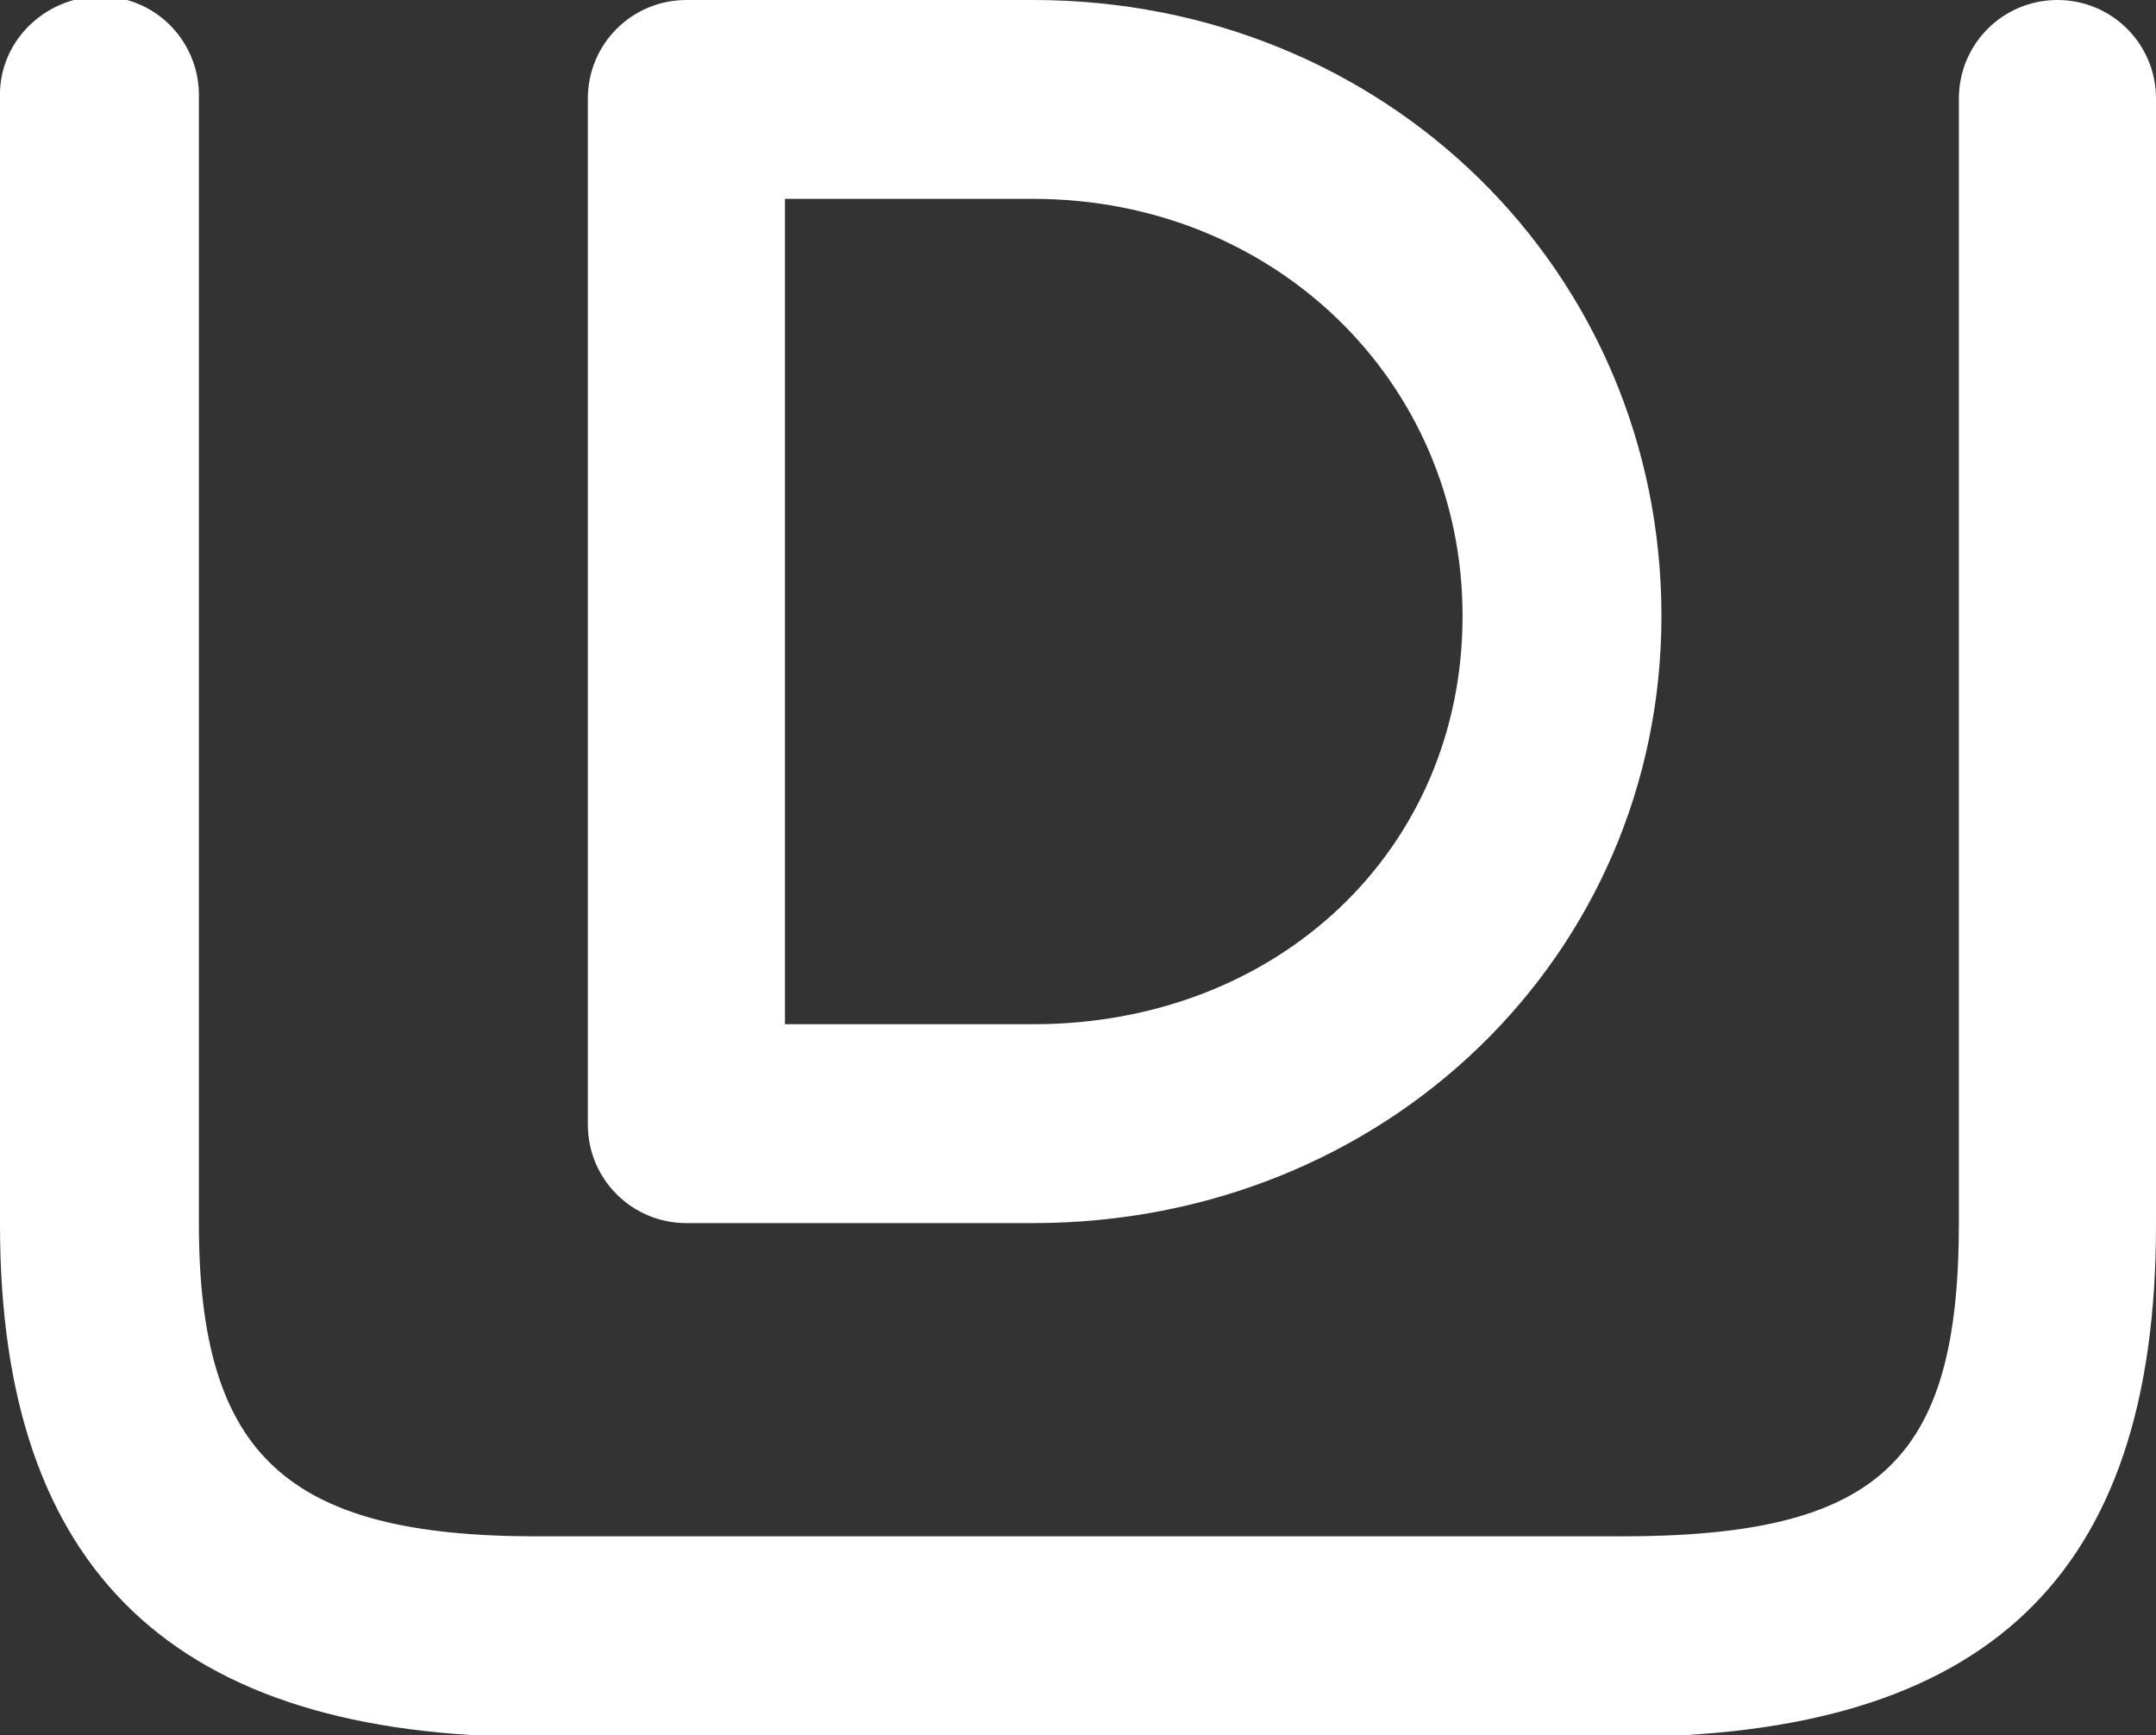
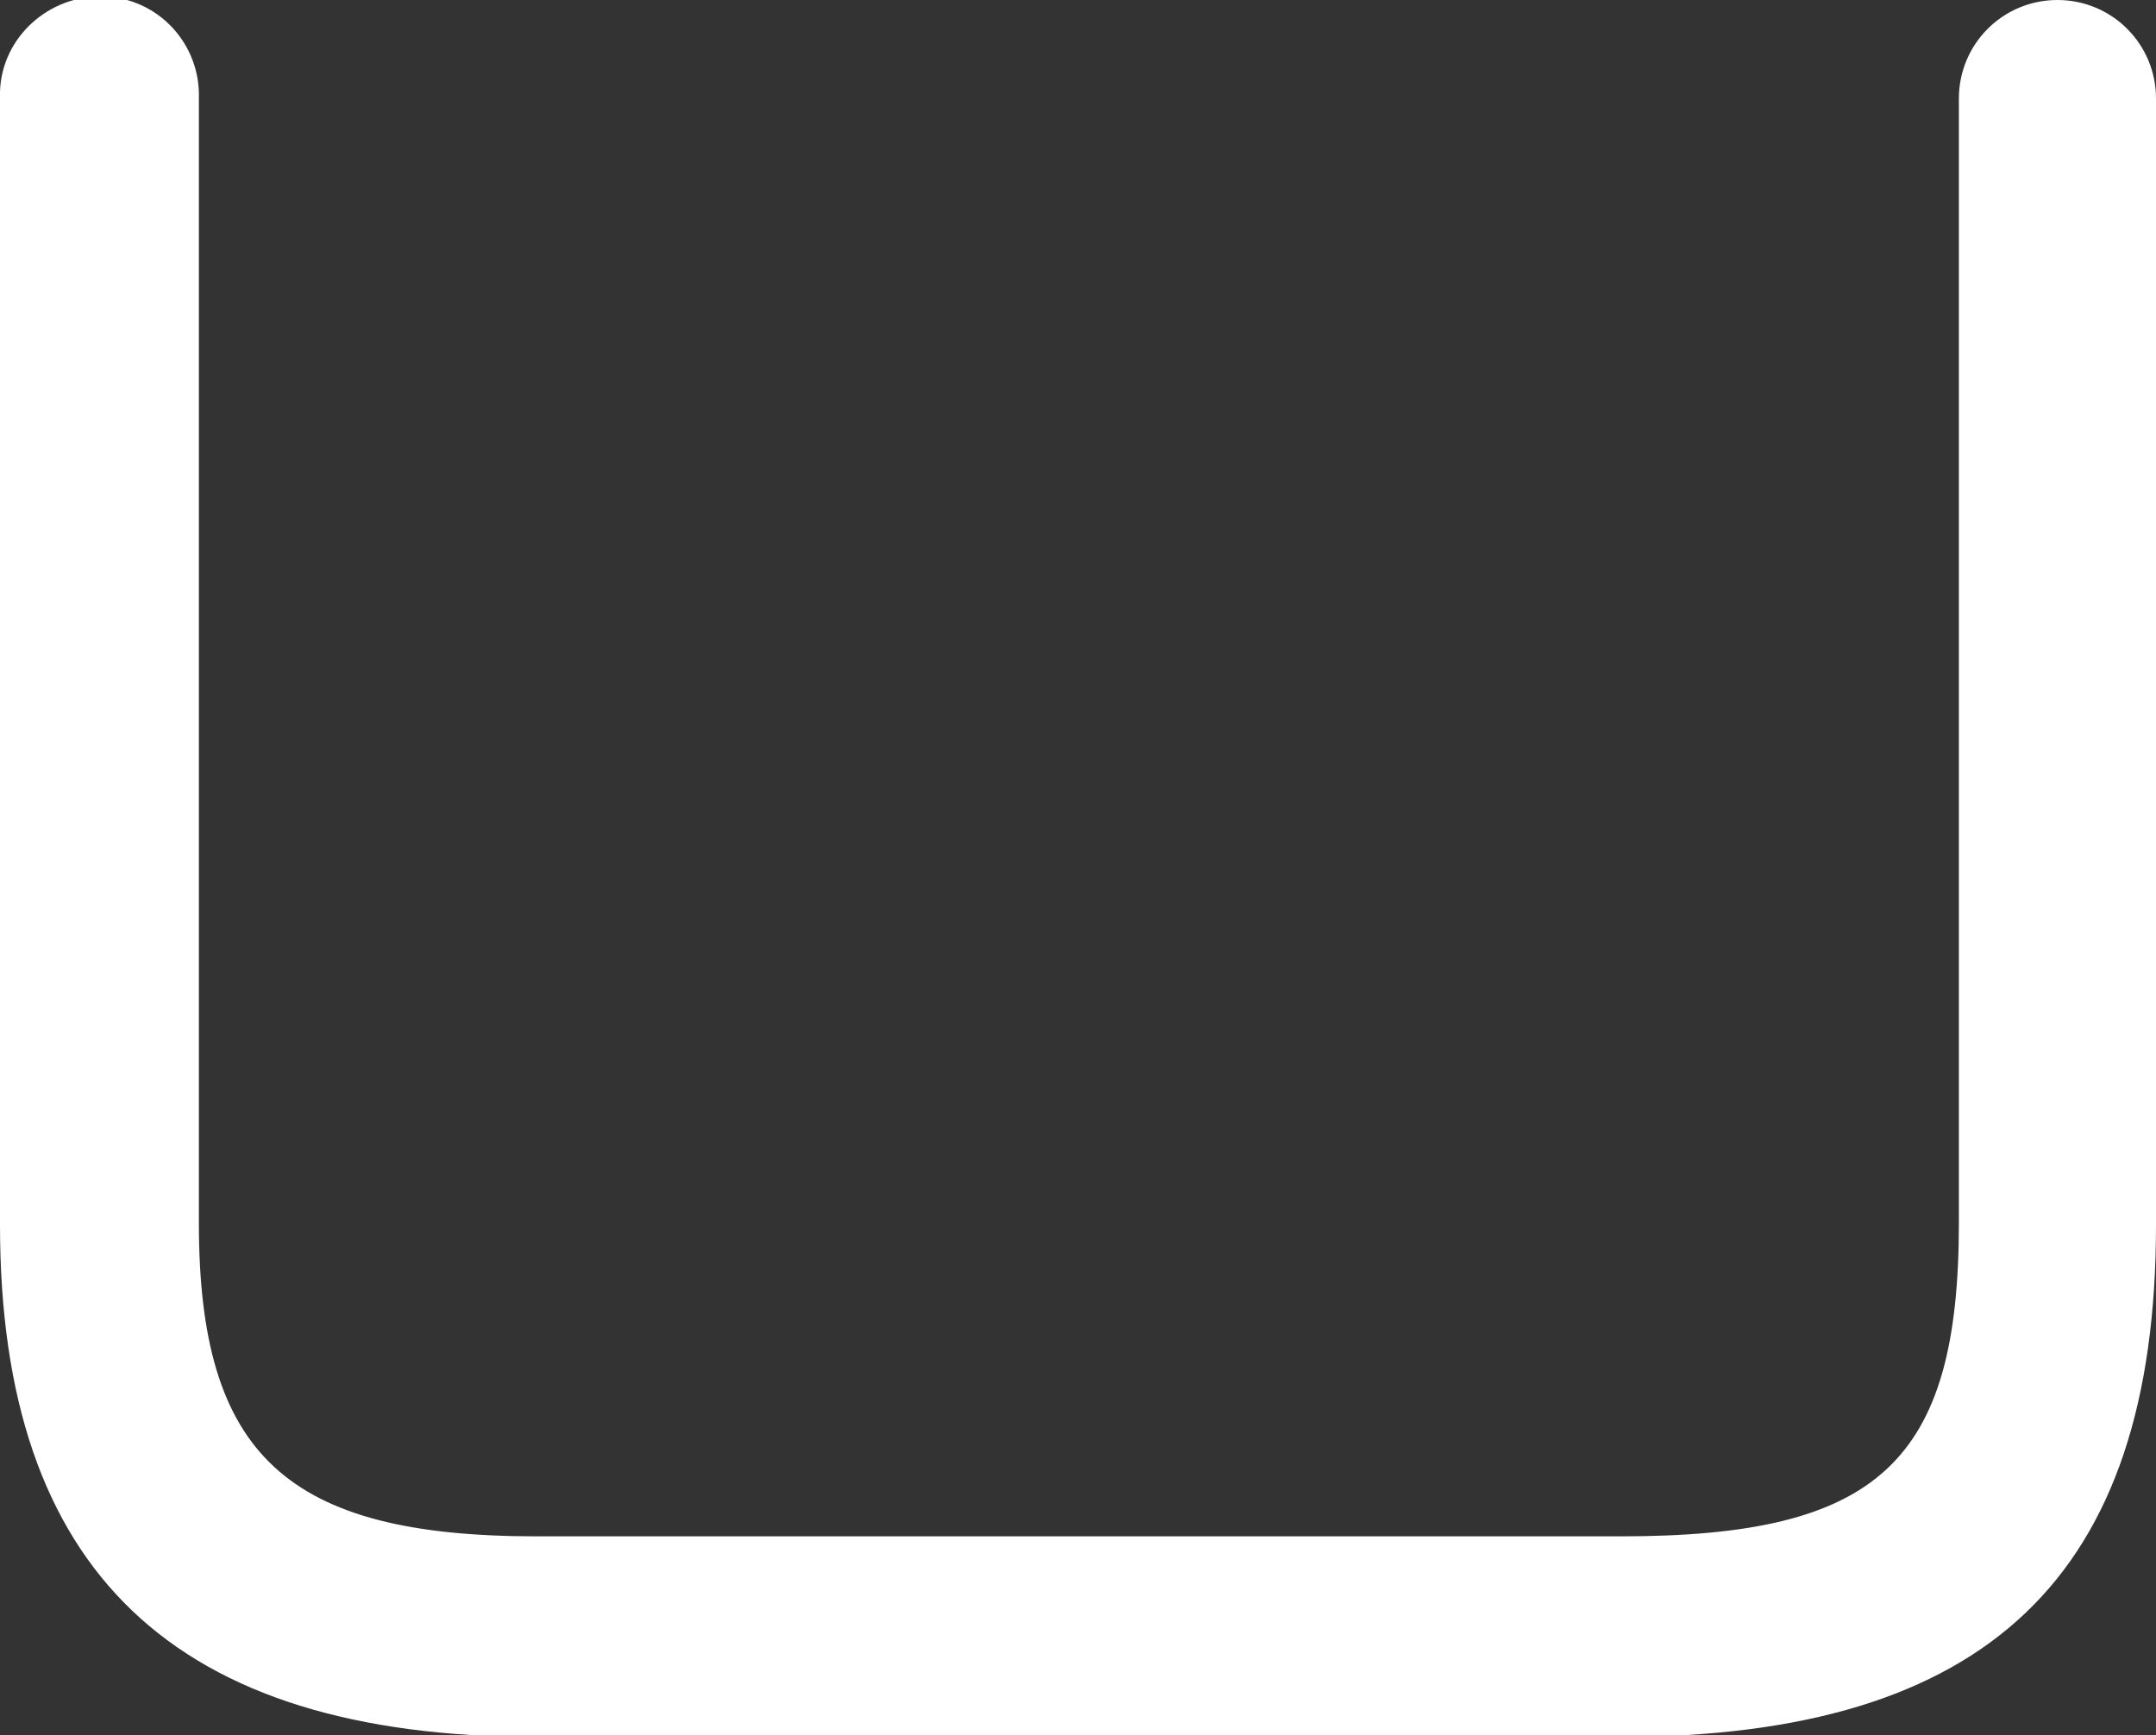
<svg xmlns="http://www.w3.org/2000/svg" version="1.1" id="Layer_1" x="0px" y="0px" viewBox="0 0 122.5 98.6" style="enable-background:new 0 0 122.5 98.6;" xml:space="preserve">
  <rect x="0" y="0" width="122.5" height="98.6" fill="#333333" stroke="none" />
  <style type="text/css"> .st0{fill:#FFFFFF;} </style>
  <g>
-     <path class="st0" d="M39,69.5h19.7c20,0,35.7-15.2,35.7-34.5c0-19.6-15.7-35-35.7-35H39c-3.1,0-5.6,2.5-5.6,5.6c0,0,0,0,0,0v58.3 C33.4,67,35.9,69.5,39,69.5L39,69.5z M44.6,11.3h14.1c13.7,0,24.4,10.4,24.4,23.7S72.6,58.2,58.7,58.2H44.6L44.6,11.3z" />
    <path class="st0" d="M116.9,0c-3.1,0-5.6,2.5-5.6,5.6c0,0,0,0,0,0v63.9c0,13.6-4.6,17.8-19.2,17.8H30.5c-14.2,0-19.2-4.6-19.2-17.8 V5.6C11.4,2.5,9-0.1,5.9-0.2S0.1,2.1,0,5.2c0,0.2,0,0.3,0,0.5v63.9c0,19.7,9.9,29.1,30.5,29.1H92c20.9,0,30.5-9.1,30.5-29.1V5.6 C122.5,2.5,120,0,116.9,0z" />
  </g>
</svg>